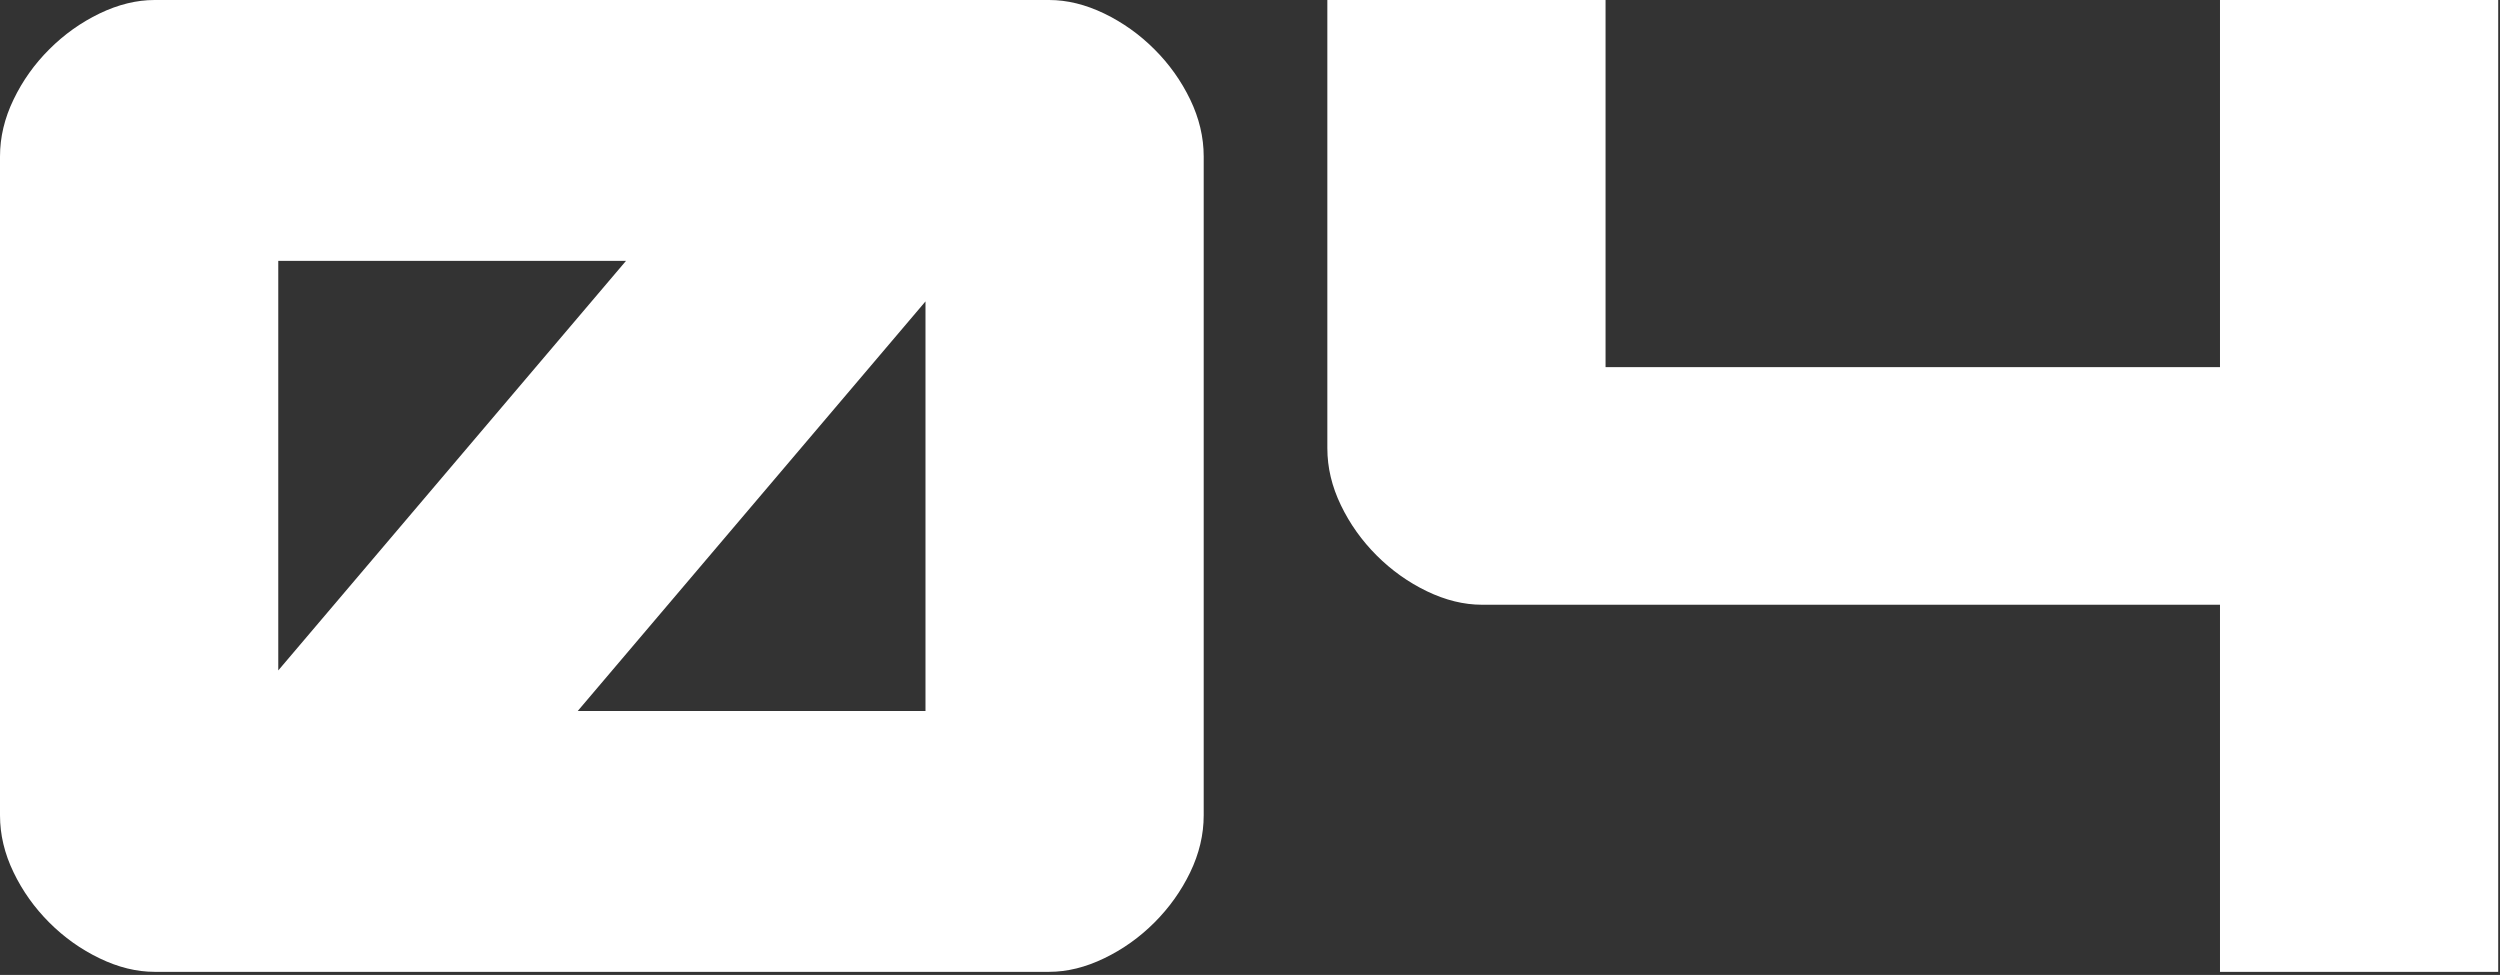
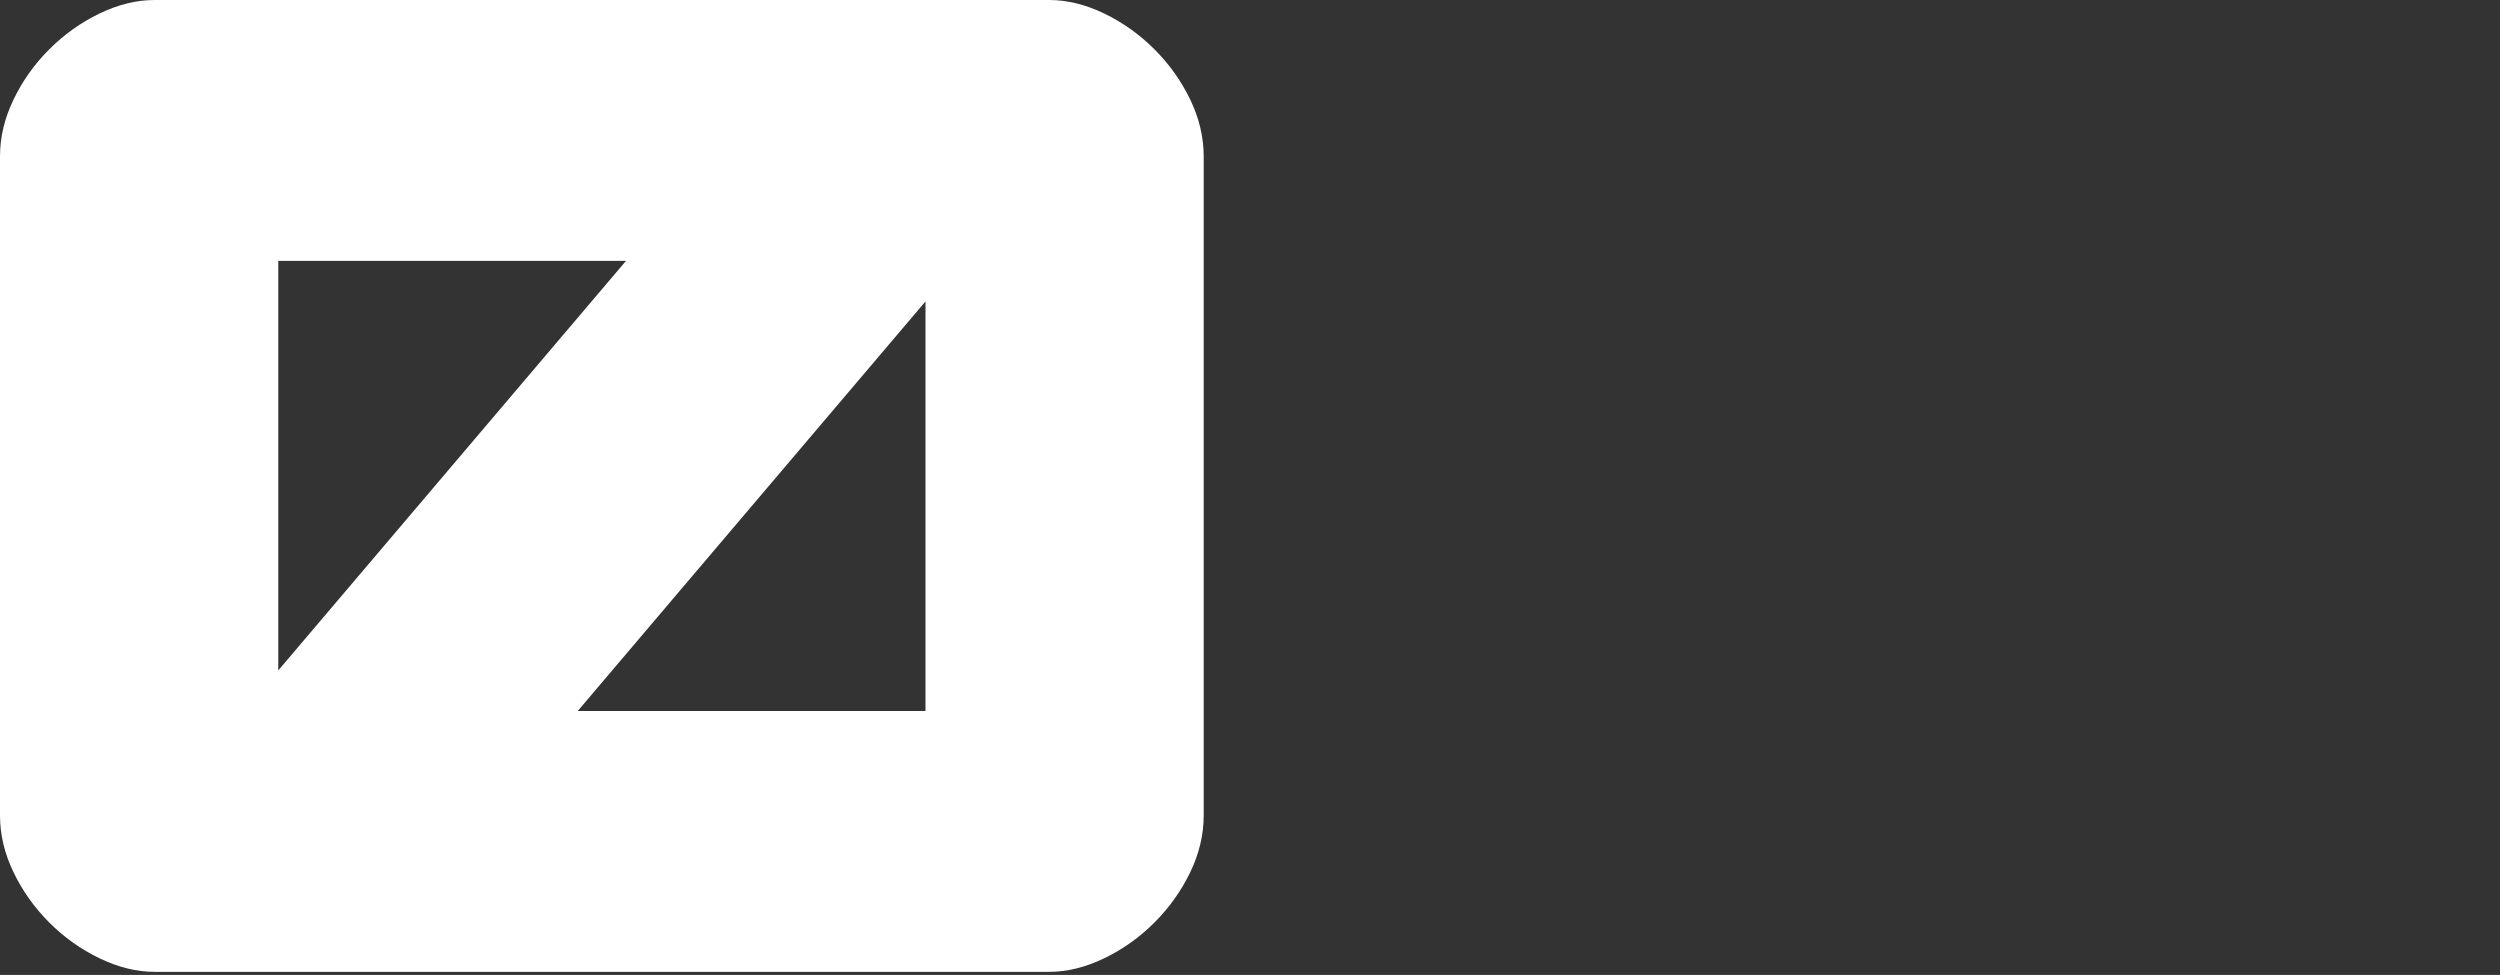
<svg xmlns="http://www.w3.org/2000/svg" width="100%" height="100%" viewBox="0 0 459 179" version="1.1" xml:space="preserve" style="fill-rule:evenodd;clip-rule:evenodd;stroke-linejoin:round;stroke-miterlimit:2;">
  <rect x="0" y="0" width="459" height="179" fill="#333333" stroke="none" />
  <g transform="matrix(1,0,0,1,-1240.89,-1187.19)">
    <g>
      <path d="M1269.27,1365.62C1265.96,1365.62 1262.59,1364.79 1259.16,1363.13C1255.73,1361.48 1252.66,1359.29 1249.94,1356.57C1247.22,1353.85 1245.03,1350.78 1243.38,1347.35C1241.72,1343.92 1240.89,1340.43 1240.89,1336.88L1240.89,1215.92C1240.89,1212.38 1241.72,1208.89 1243.38,1205.46C1245.03,1202.03 1247.22,1198.95 1249.94,1196.24C1252.66,1193.52 1255.73,1191.33 1259.16,1189.67C1262.59,1188.02 1265.96,1187.19 1269.27,1187.19L1433.51,1187.19C1436.82,1187.19 1440.19,1188.02 1443.62,1189.67C1447.05,1191.33 1450.12,1193.52 1452.84,1196.24C1455.56,1198.95 1457.75,1202.03 1459.41,1205.46C1461.06,1208.89 1461.89,1212.38 1461.89,1215.92L1461.89,1336.88C1461.89,1340.43 1461.06,1343.92 1459.41,1347.35C1457.75,1350.78 1455.56,1353.85 1452.84,1356.57C1450.12,1359.29 1447.05,1361.48 1443.62,1363.13C1440.19,1364.79 1436.82,1365.62 1433.51,1365.62L1269.27,1365.62ZM1346.96,1317.73L1410.81,1317.73L1410.81,1242.53L1346.96,1317.73ZM1355.83,1235.08L1291.98,1235.08L1291.98,1310.28L1355.83,1235.08Z" style="fill:white;fill-rule:nonzero;" />
-       <path d="M1535.67,1254.59L1535.67,1187.19L1484.59,1187.19L1484.59,1269.49C1484.59,1273.03 1485.42,1276.52 1487.08,1279.95C1488.73,1283.38 1490.92,1286.45 1493.64,1289.17C1496.36,1291.89 1499.43,1294.08 1502.86,1295.74C1506.29,1297.39 1509.66,1298.22 1512.97,1298.22L1648.48,1298.22L1648.48,1365.62L1699.56,1365.62L1699.56,1187.19L1648.48,1187.19L1648.48,1254.59L1535.67,1254.59Z" style="fill:white;fill-rule:nonzero;" />
    </g>
  </g>
</svg>